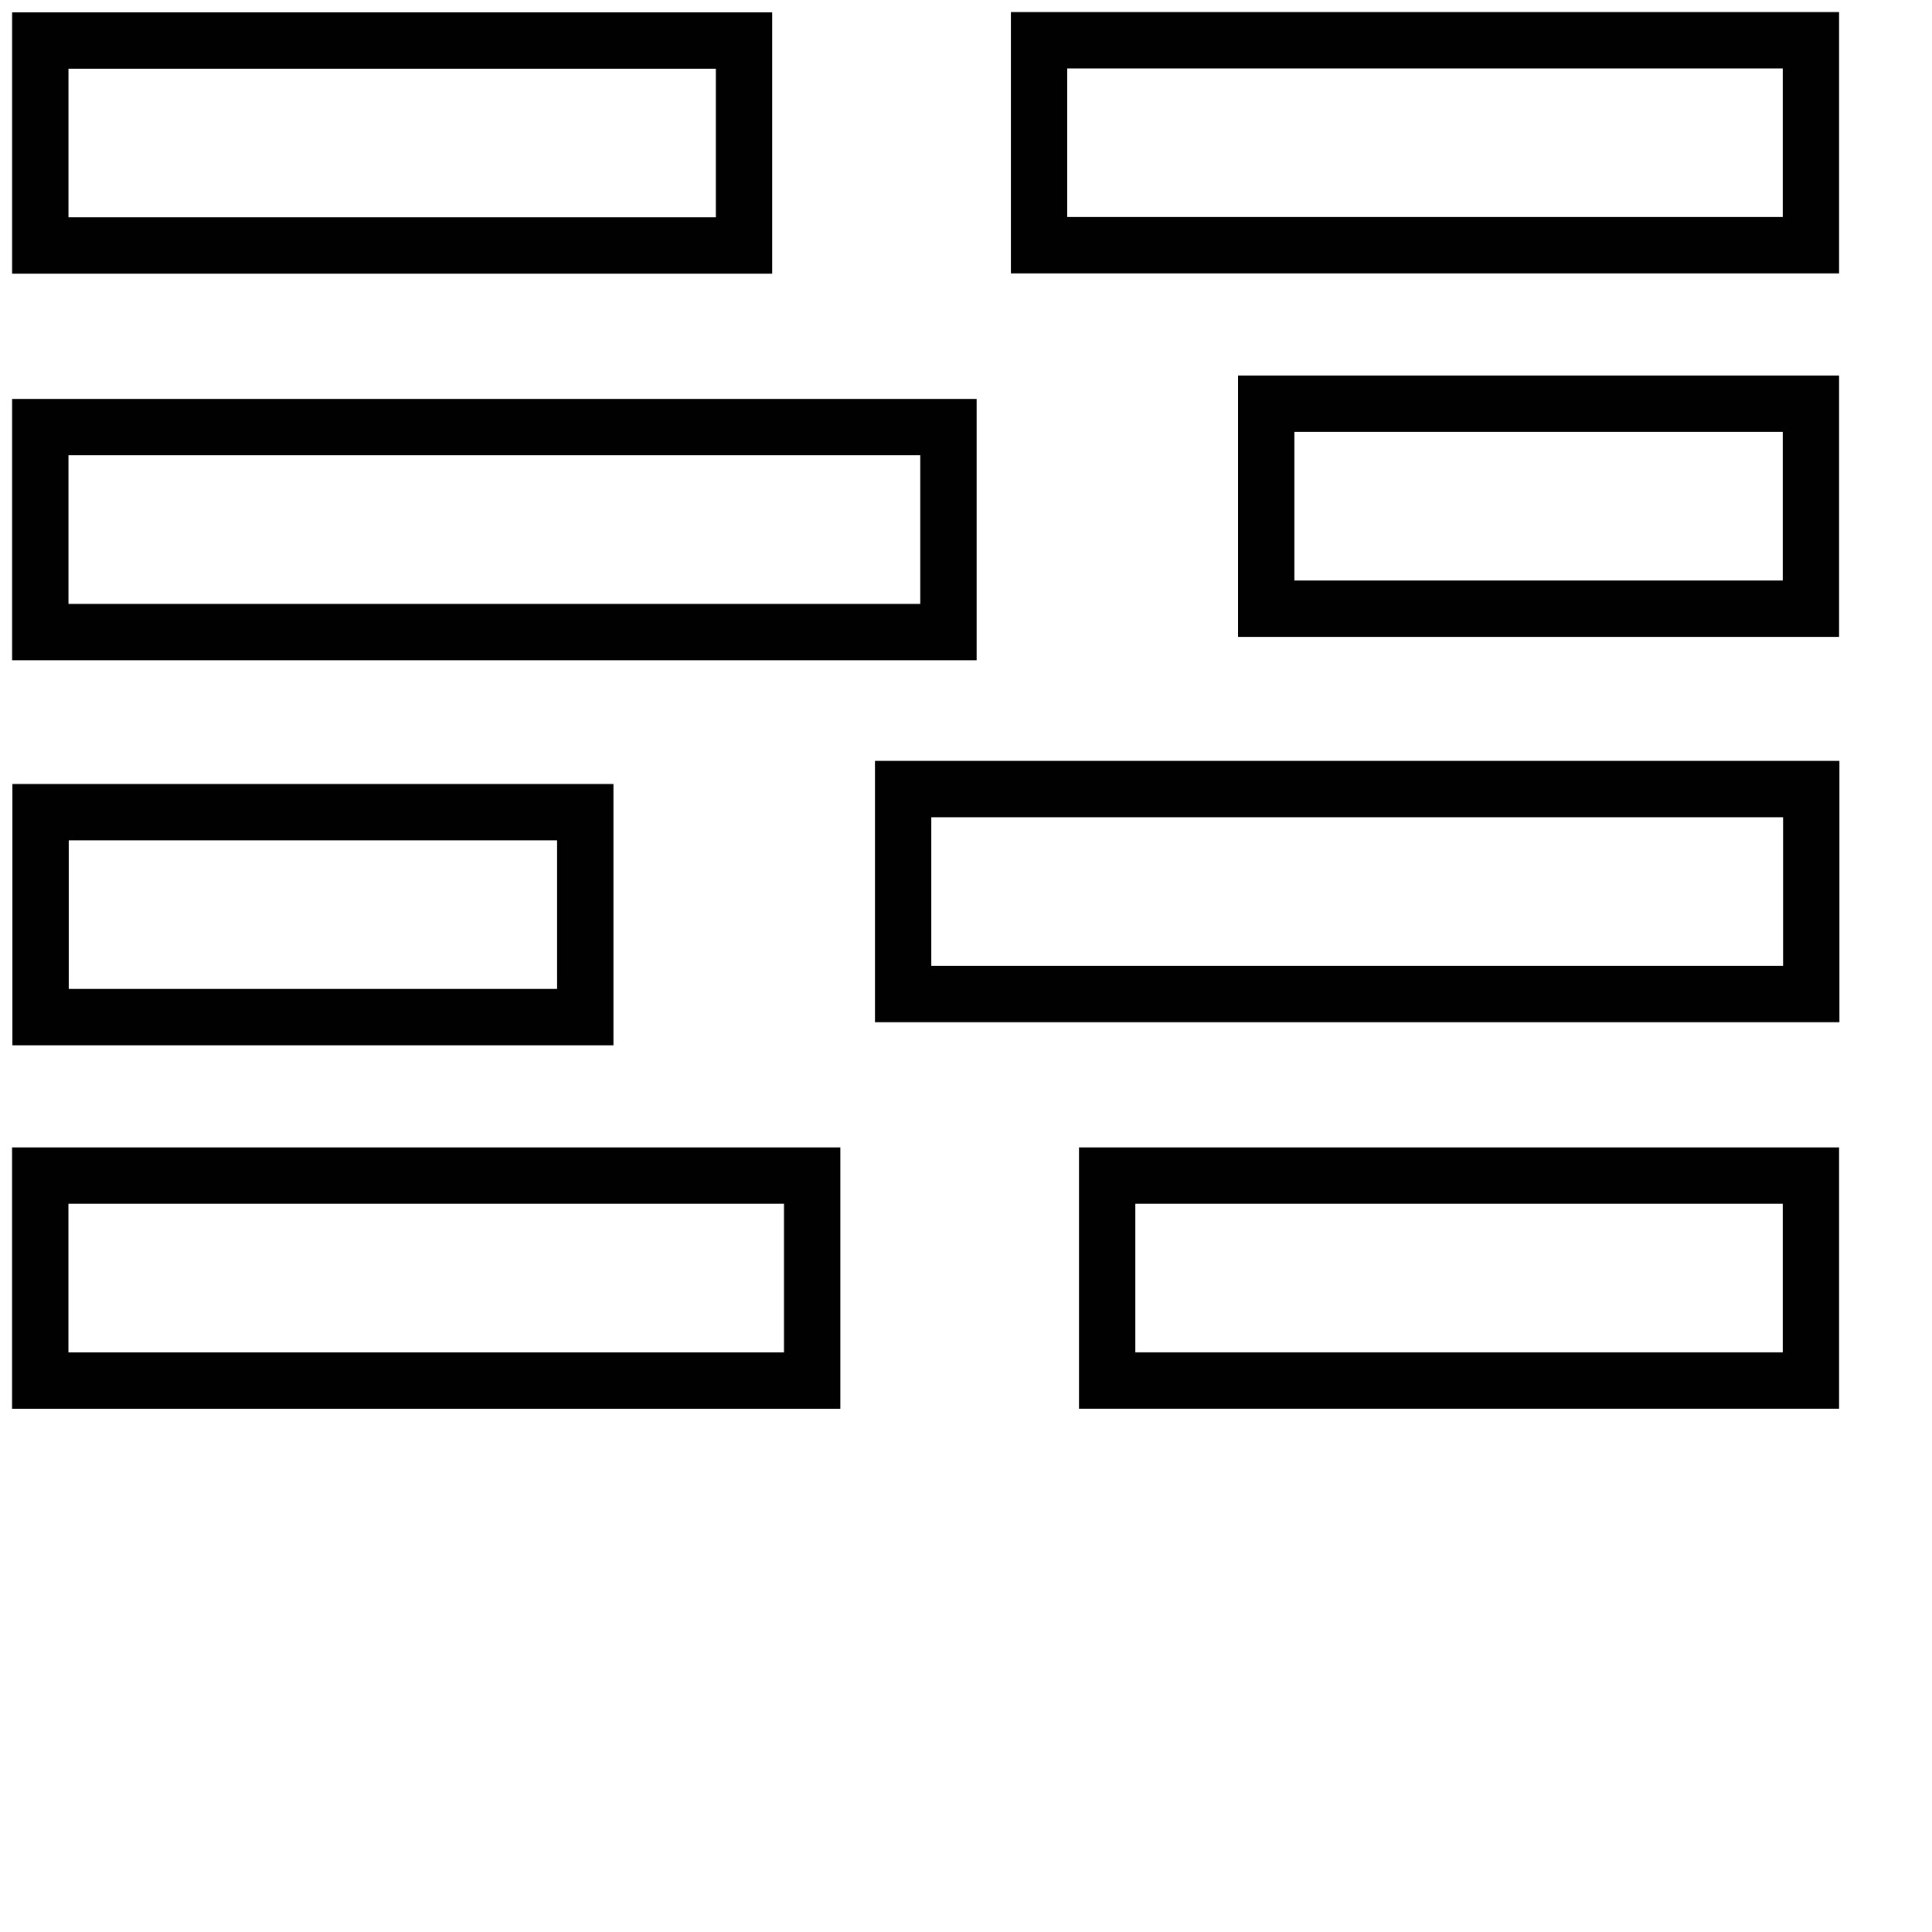
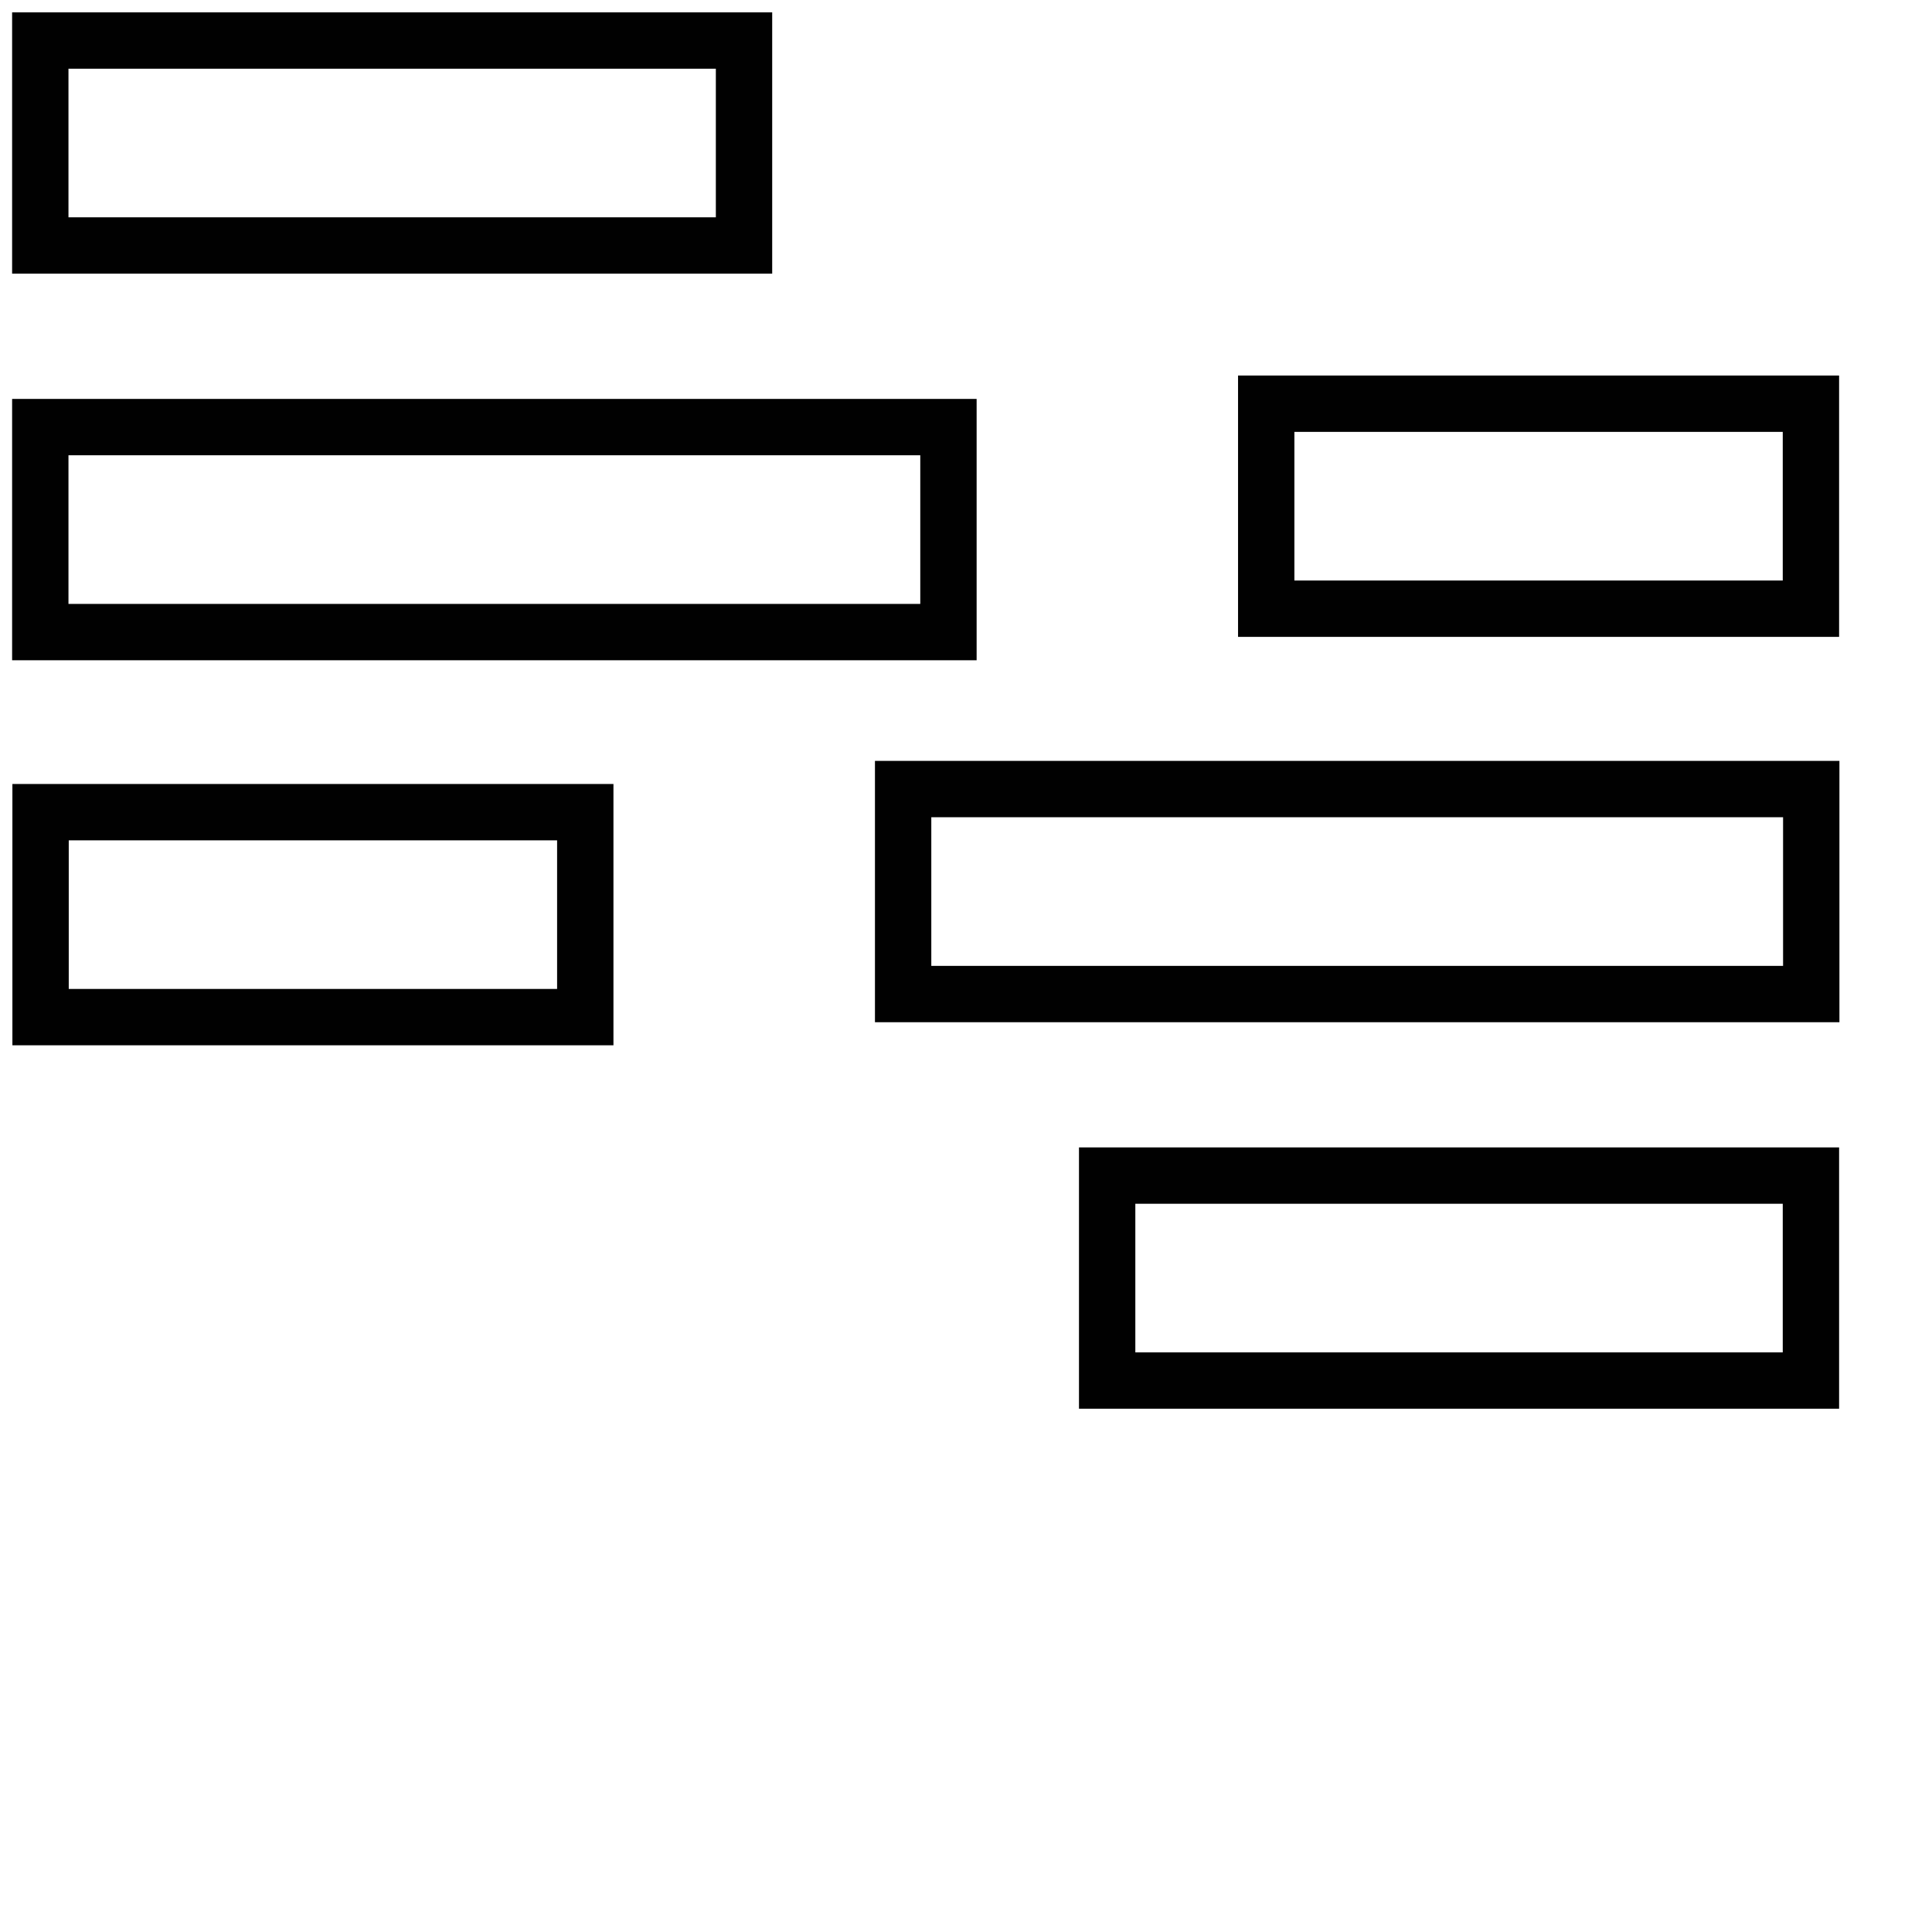
<svg xmlns="http://www.w3.org/2000/svg" width="48" height="48" viewBox="0 0 48 48" fill="none">
  <path d="M18.485 6.099V1.007L1.001 1.007V6.099L18.485 6.099Z" stroke="#010101" stroke-width="1.4" stroke-miterlimit="10" />
  <path d="M23.564 15.704V10.611L1.001 10.611V15.704L23.564 15.704Z" stroke="#010101" stroke-width="1.4" stroke-miterlimit="10" />
  <path d="M14.541 25.27V20.178H1.008V25.27H14.541Z" stroke="#010101" stroke-width="1.4" stroke-miterlimit="10" />
-   <path d="M20.178 34.3V29.207H1V34.3H20.178Z" stroke="#010101" stroke-width="1.4" stroke-miterlimit="10" />
  <path d="M27.507 29.207V34.299H44.992V29.207H27.507Z" stroke="#010101" stroke-width="1.4" stroke-miterlimit="10" />
  <path d="M22.438 19.604V24.697H45V19.604H22.438Z" stroke="#010101" stroke-width="1.4" stroke-miterlimit="10" />
  <path d="M31.459 10.03V15.123H44.992V10.03H31.459Z" stroke="#010101" stroke-width="1.4" stroke-miterlimit="10" />
-   <path d="M25.815 1V6.092L44.992 6.092V1L25.815 1Z" stroke="#010101" stroke-width="1.4" stroke-miterlimit="10" />
</svg>